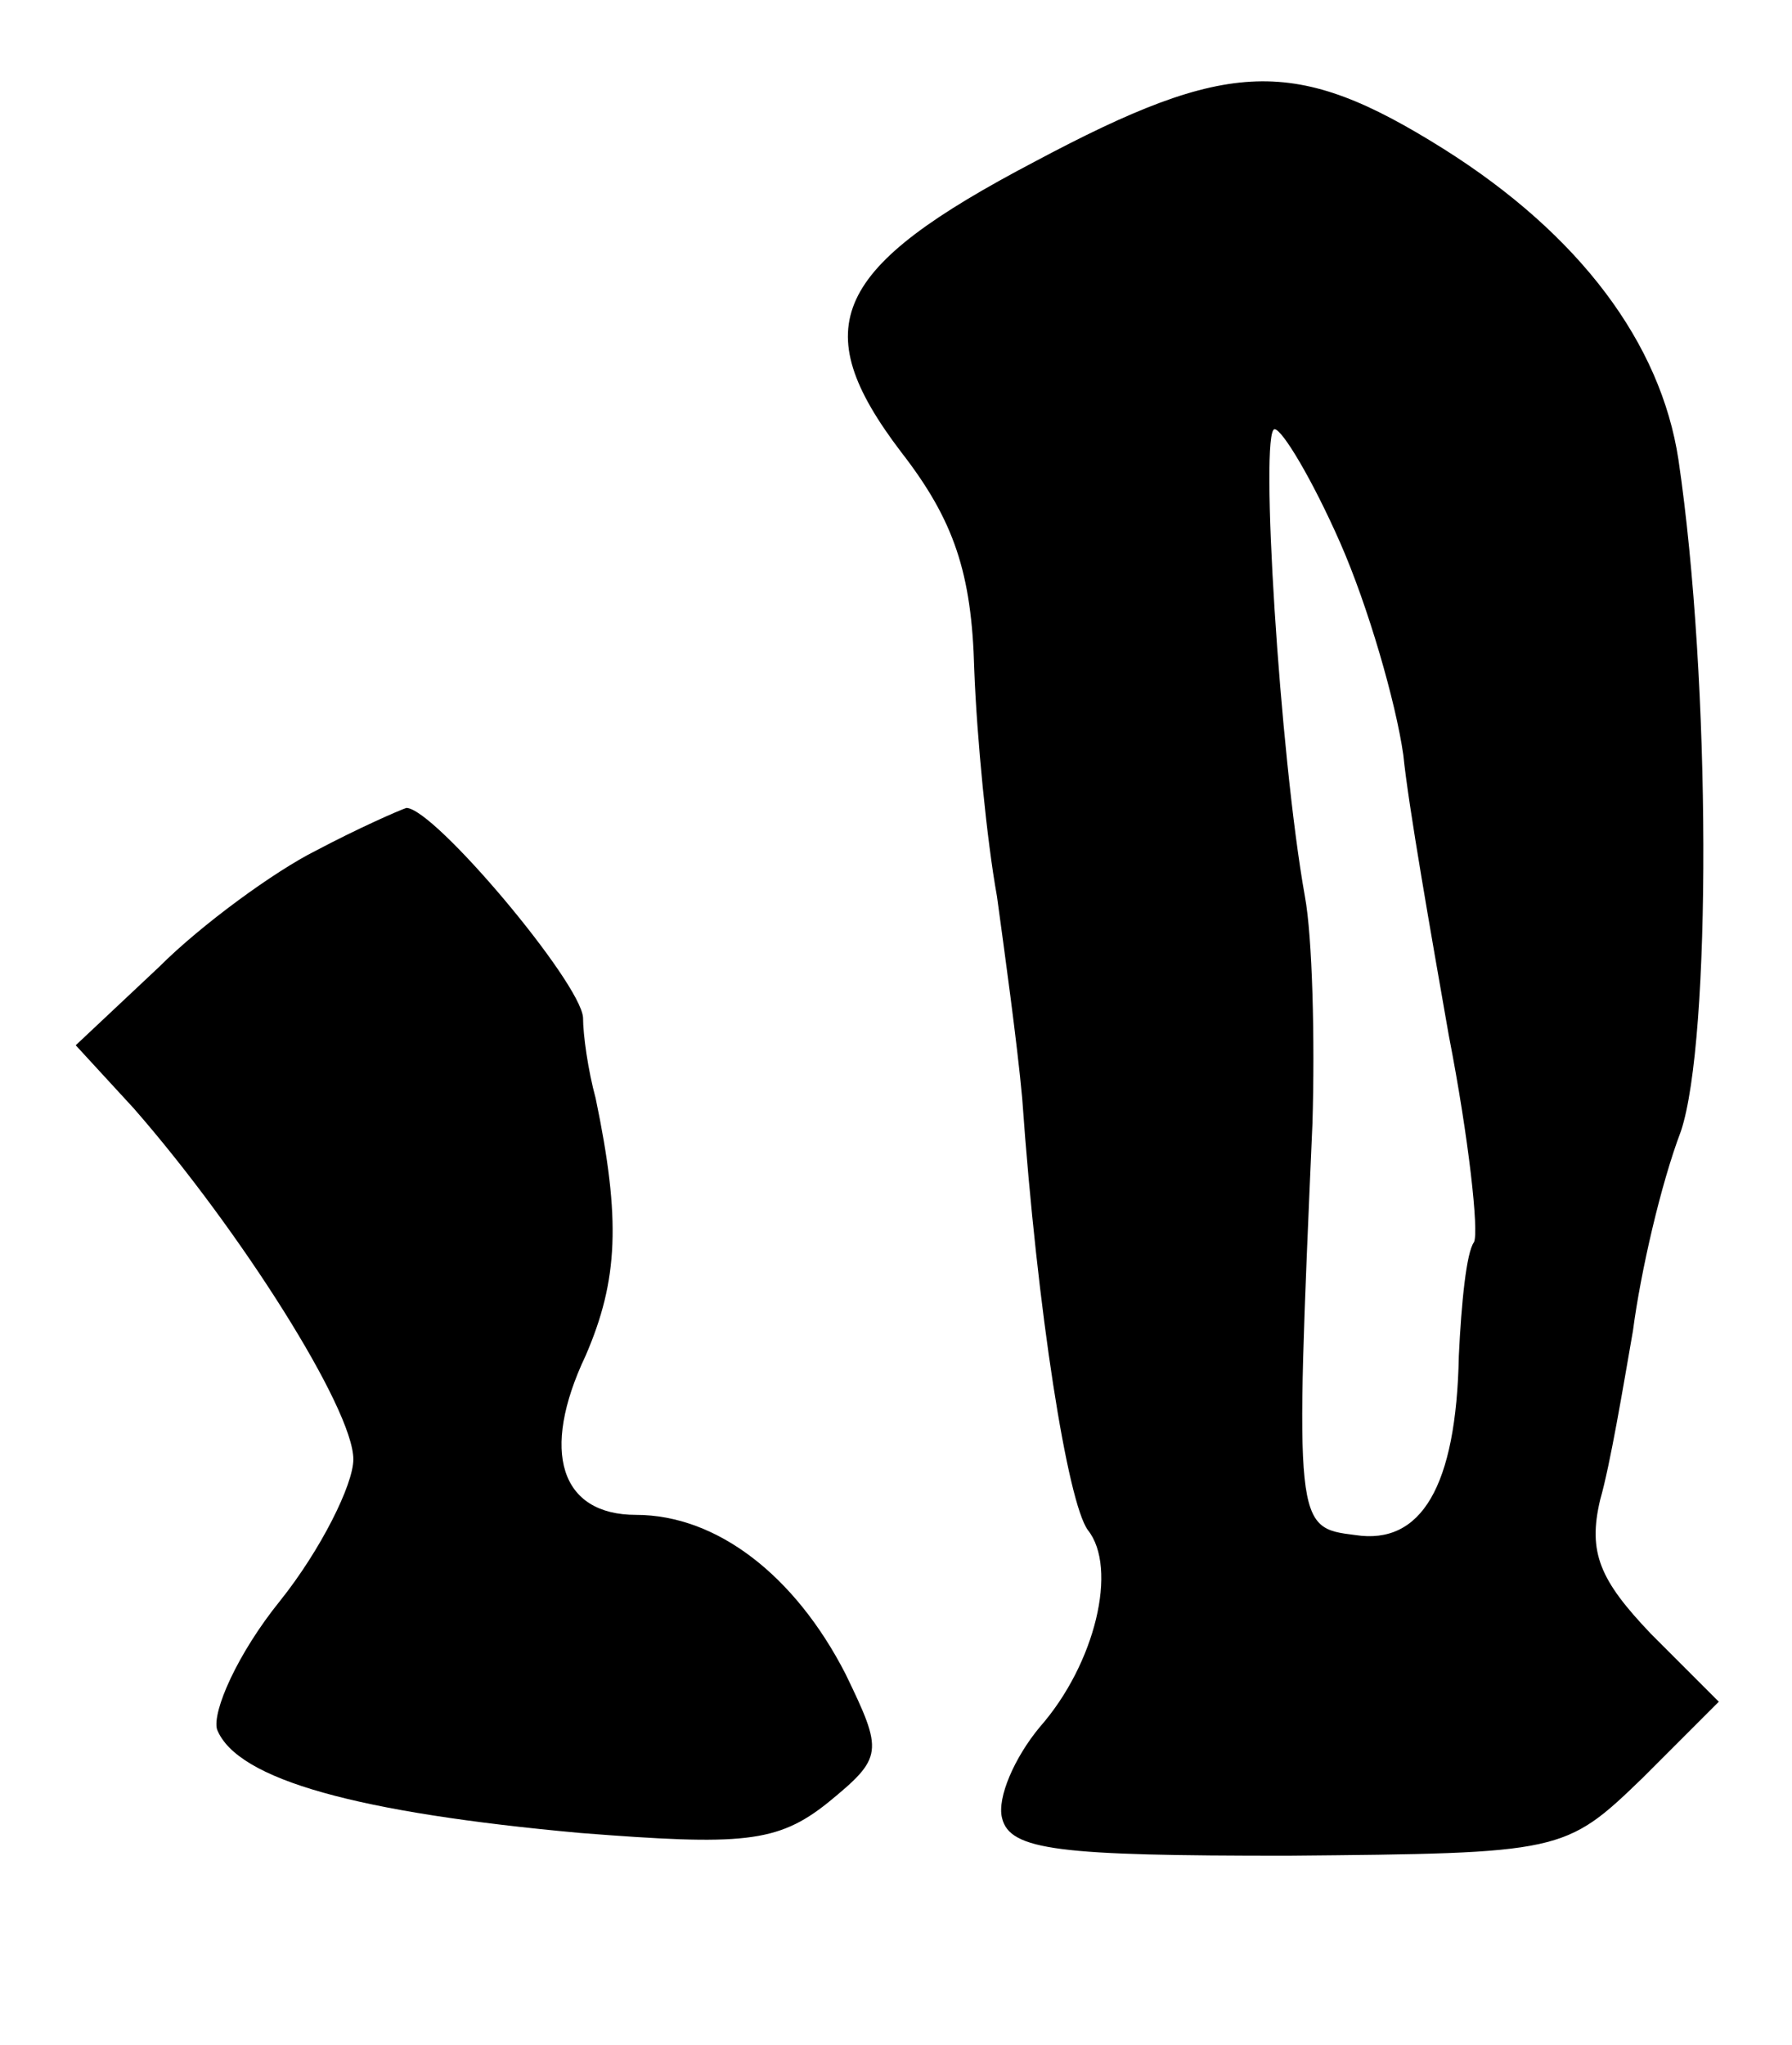
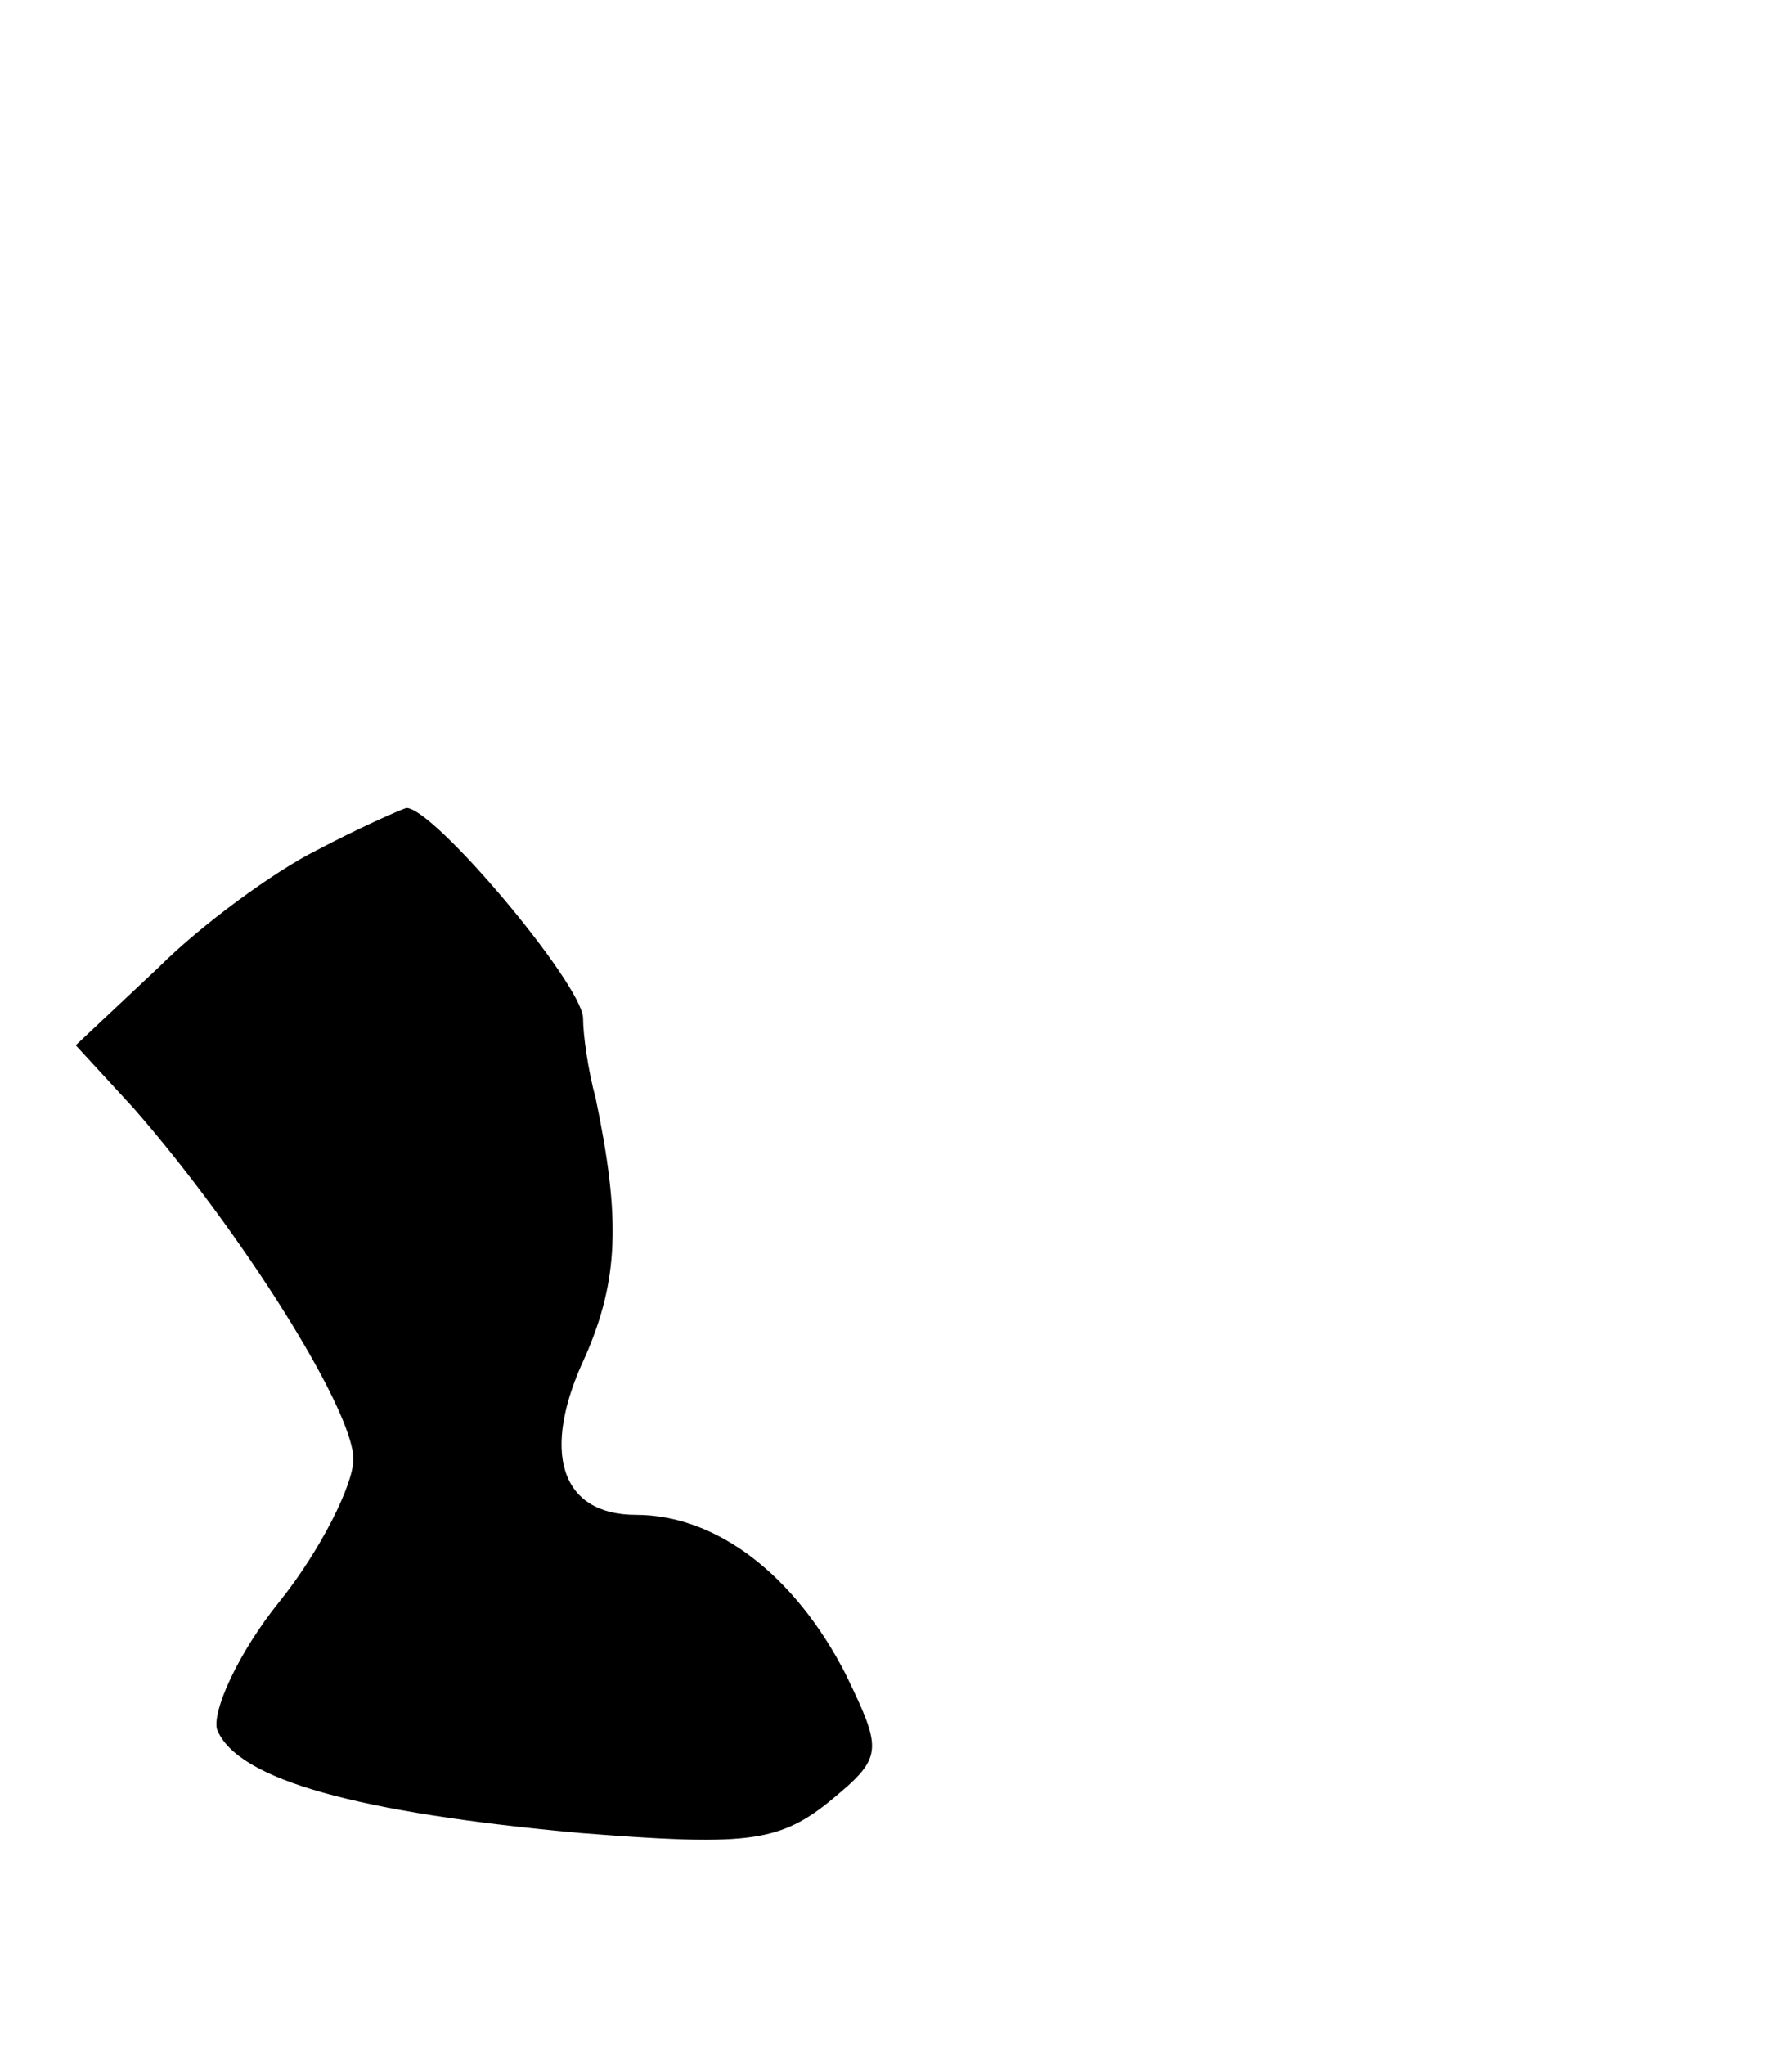
<svg xmlns="http://www.w3.org/2000/svg" version="1.0" width="71pt" height="81pt" viewBox="0 0 71 81" preserveAspectRatio="xMidYMid meet">
  <g transform="translate(0,81) scale(0.1,-0.1)" fill="#000000" stroke="none">
-     <path d="M410 746 c-80 -42 -91 -65 -53 -115 21 -27 28 -48 29 -86 1 -27 5 -68 9 -90 3 -22 8 -58 10 -80 6 -85 18 -160 26 -171 12 -15 3 -53 -19 -78 -10 -12 -17 -28 -15 -36 3 -13 23 -15 113 -15 109 1 110 1 141 31 l30 30 -27 27 c-20 21 -25 32 -20 53 4 14 9 44 13 67 3 23 11 58 19 79 12 36 12 178 -1 266 -7 46 -39 89 -93 123 -59 37 -85 36 -162 -5z m121 -151 c11 -25 22 -63 25 -84 2 -20 11 -71 18 -111 8 -41 12 -78 10 -82 -3 -4 -5 -24 -6 -45 -1 -52 -15 -75 -41 -71 -24 3 -24 3 -17 163 1 33 0 74 -3 90 -10 56 -18 185 -12 185 3 0 15 -20 26 -45z" />
    <path d="M125 473 c-16 -8 -45 -29 -62 -46 l-33 -31 23 -25 c42 -48 87 -119 87 -139 0 -10 -13 -36 -29 -56 -17 -21 -27 -44 -25 -51 8 -20 56 -33 144 -41 64 -5 78 -4 98 12 22 18 22 20 7 51 -20 39 -51 63 -83 63 -30 0 -38 25 -20 63 13 30 14 54 4 102 -3 11 -5 25 -5 32 -1 14 -59 83 -70 83 -3 -1 -19 -8 -36 -17z" />
  </g>
</svg>